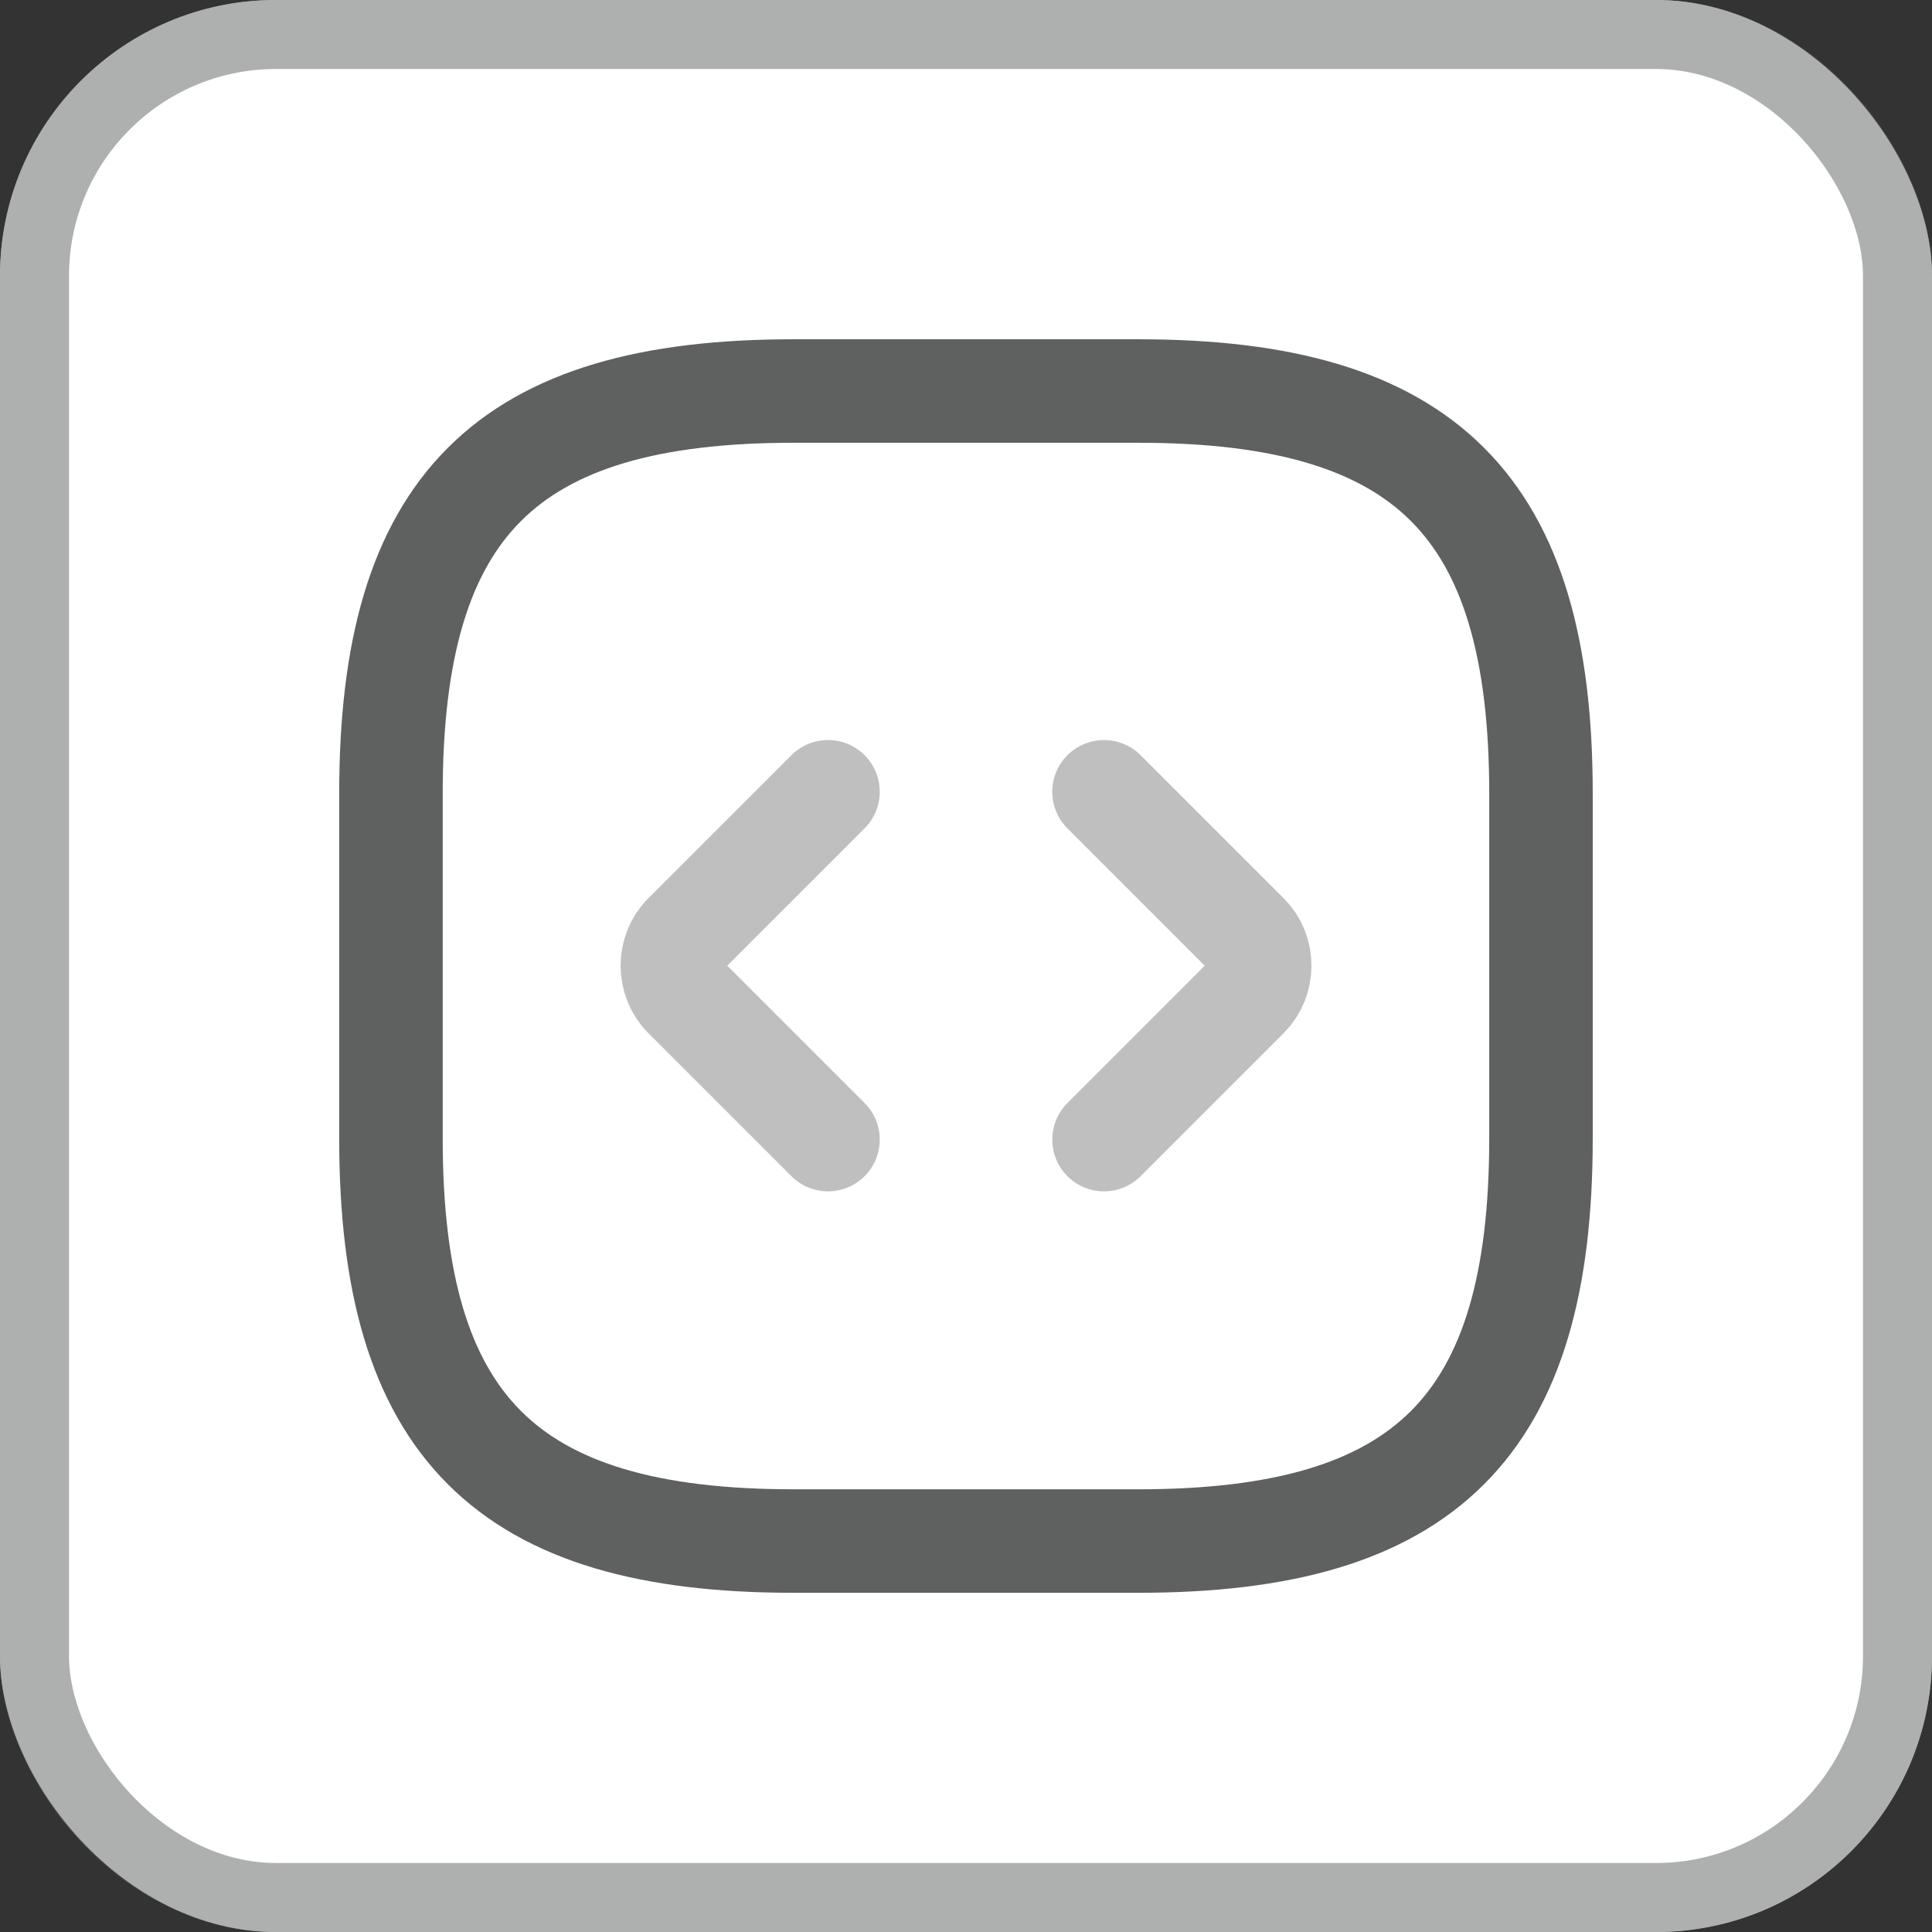
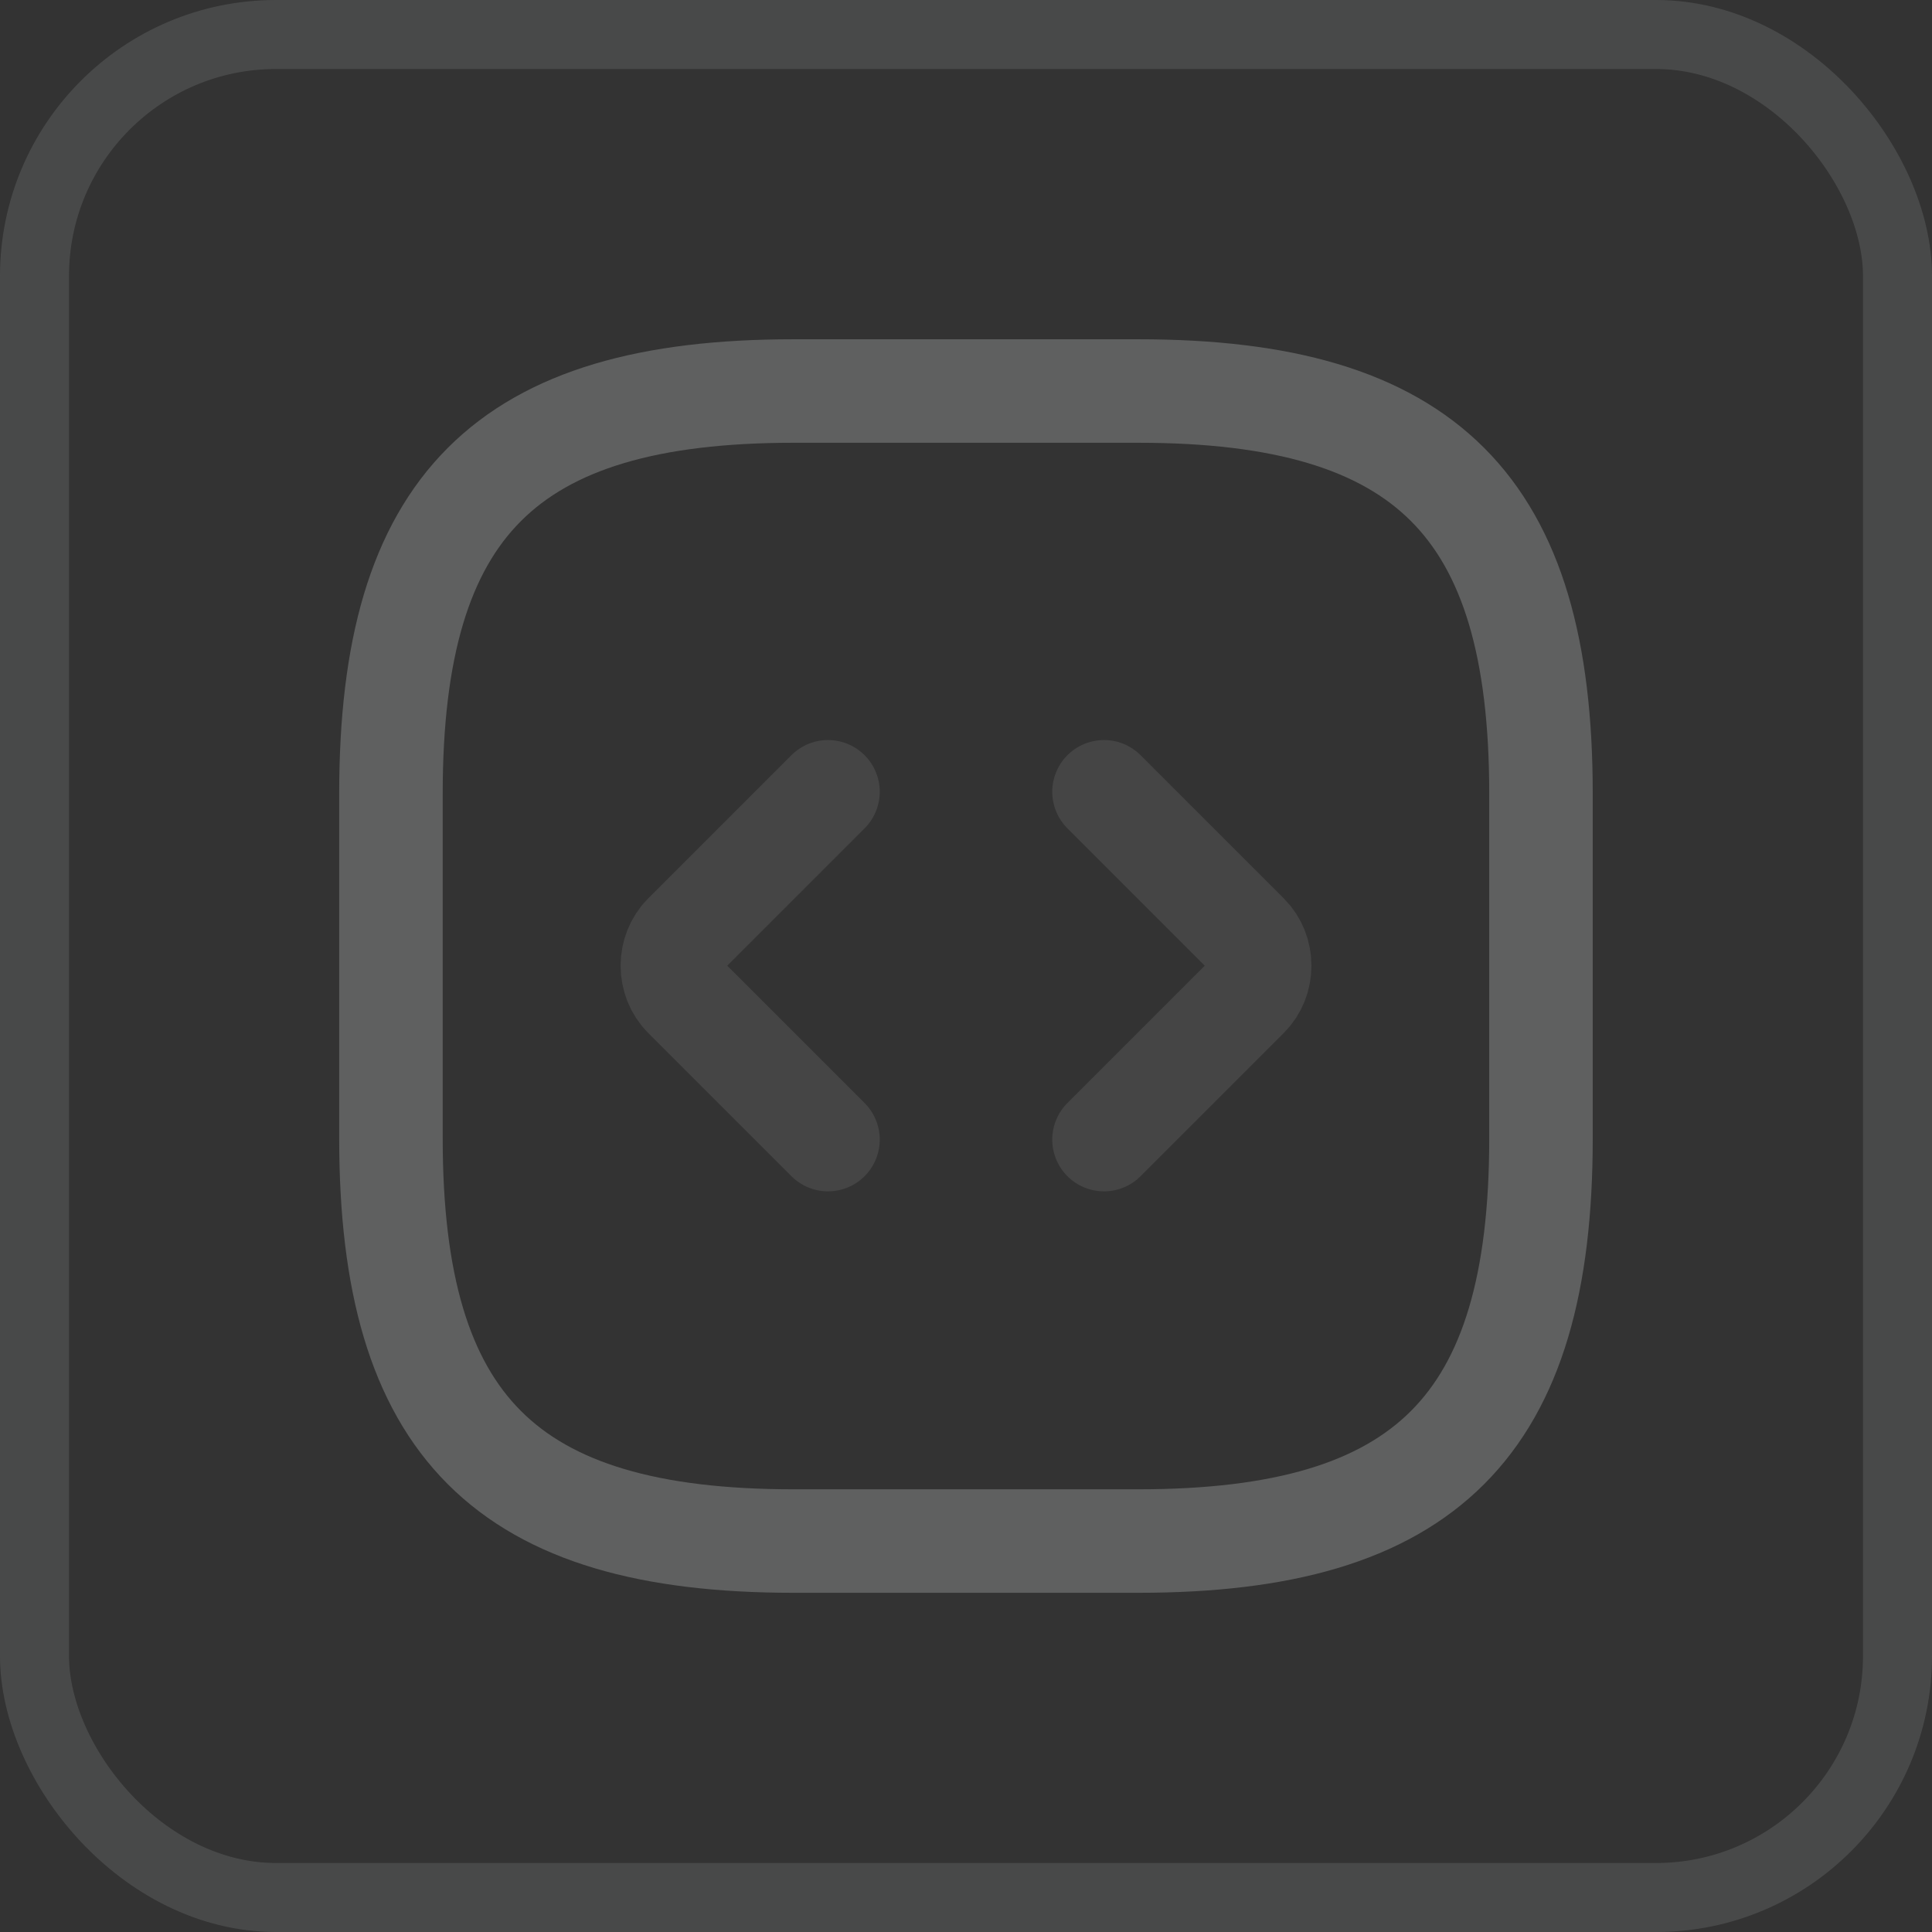
<svg xmlns="http://www.w3.org/2000/svg" width="28" height="28" viewBox="0 0 28 28" fill="none">
  <rect x="0" y="0" width="28" height="28" fill="#333333" stroke="none" />
-   <rect width="28" height="28" rx="4" fill="white" />
  <path d="M11.499 22.334H16.499C20.666 22.334 22.333 20.667 22.333 16.5V11.5C22.333 7.334 20.666 5.667 16.499 5.667H11.499C7.333 5.667 5.666 7.334 5.666 11.5V16.5C5.666 20.667 7.333 22.334 11.499 22.334Z" stroke="#5F6060" stroke-width="1.5" stroke-linecap="round" stroke-linejoin="round" />
  <path opacity="0.4" d="M12 11.475L9.925 13.55C9.684 13.791 9.684 14.2 9.925 14.441L12 16.516" stroke="#5F6060" stroke-width="1.5" stroke-miterlimit="10" stroke-linecap="round" stroke-linejoin="round" />
  <path opacity="0.4" d="M16 11.475L18.075 13.55C18.317 13.791 18.317 14.2 18.075 14.441L16 16.516" stroke="#5F6060" stroke-width="1.5" stroke-miterlimit="10" stroke-linecap="round" stroke-linejoin="round" />
  <rect x="0.5" y="0.5" width="27" height="27" rx="3.5" stroke="#5F6060" stroke-opacity="0.5" />
</svg>